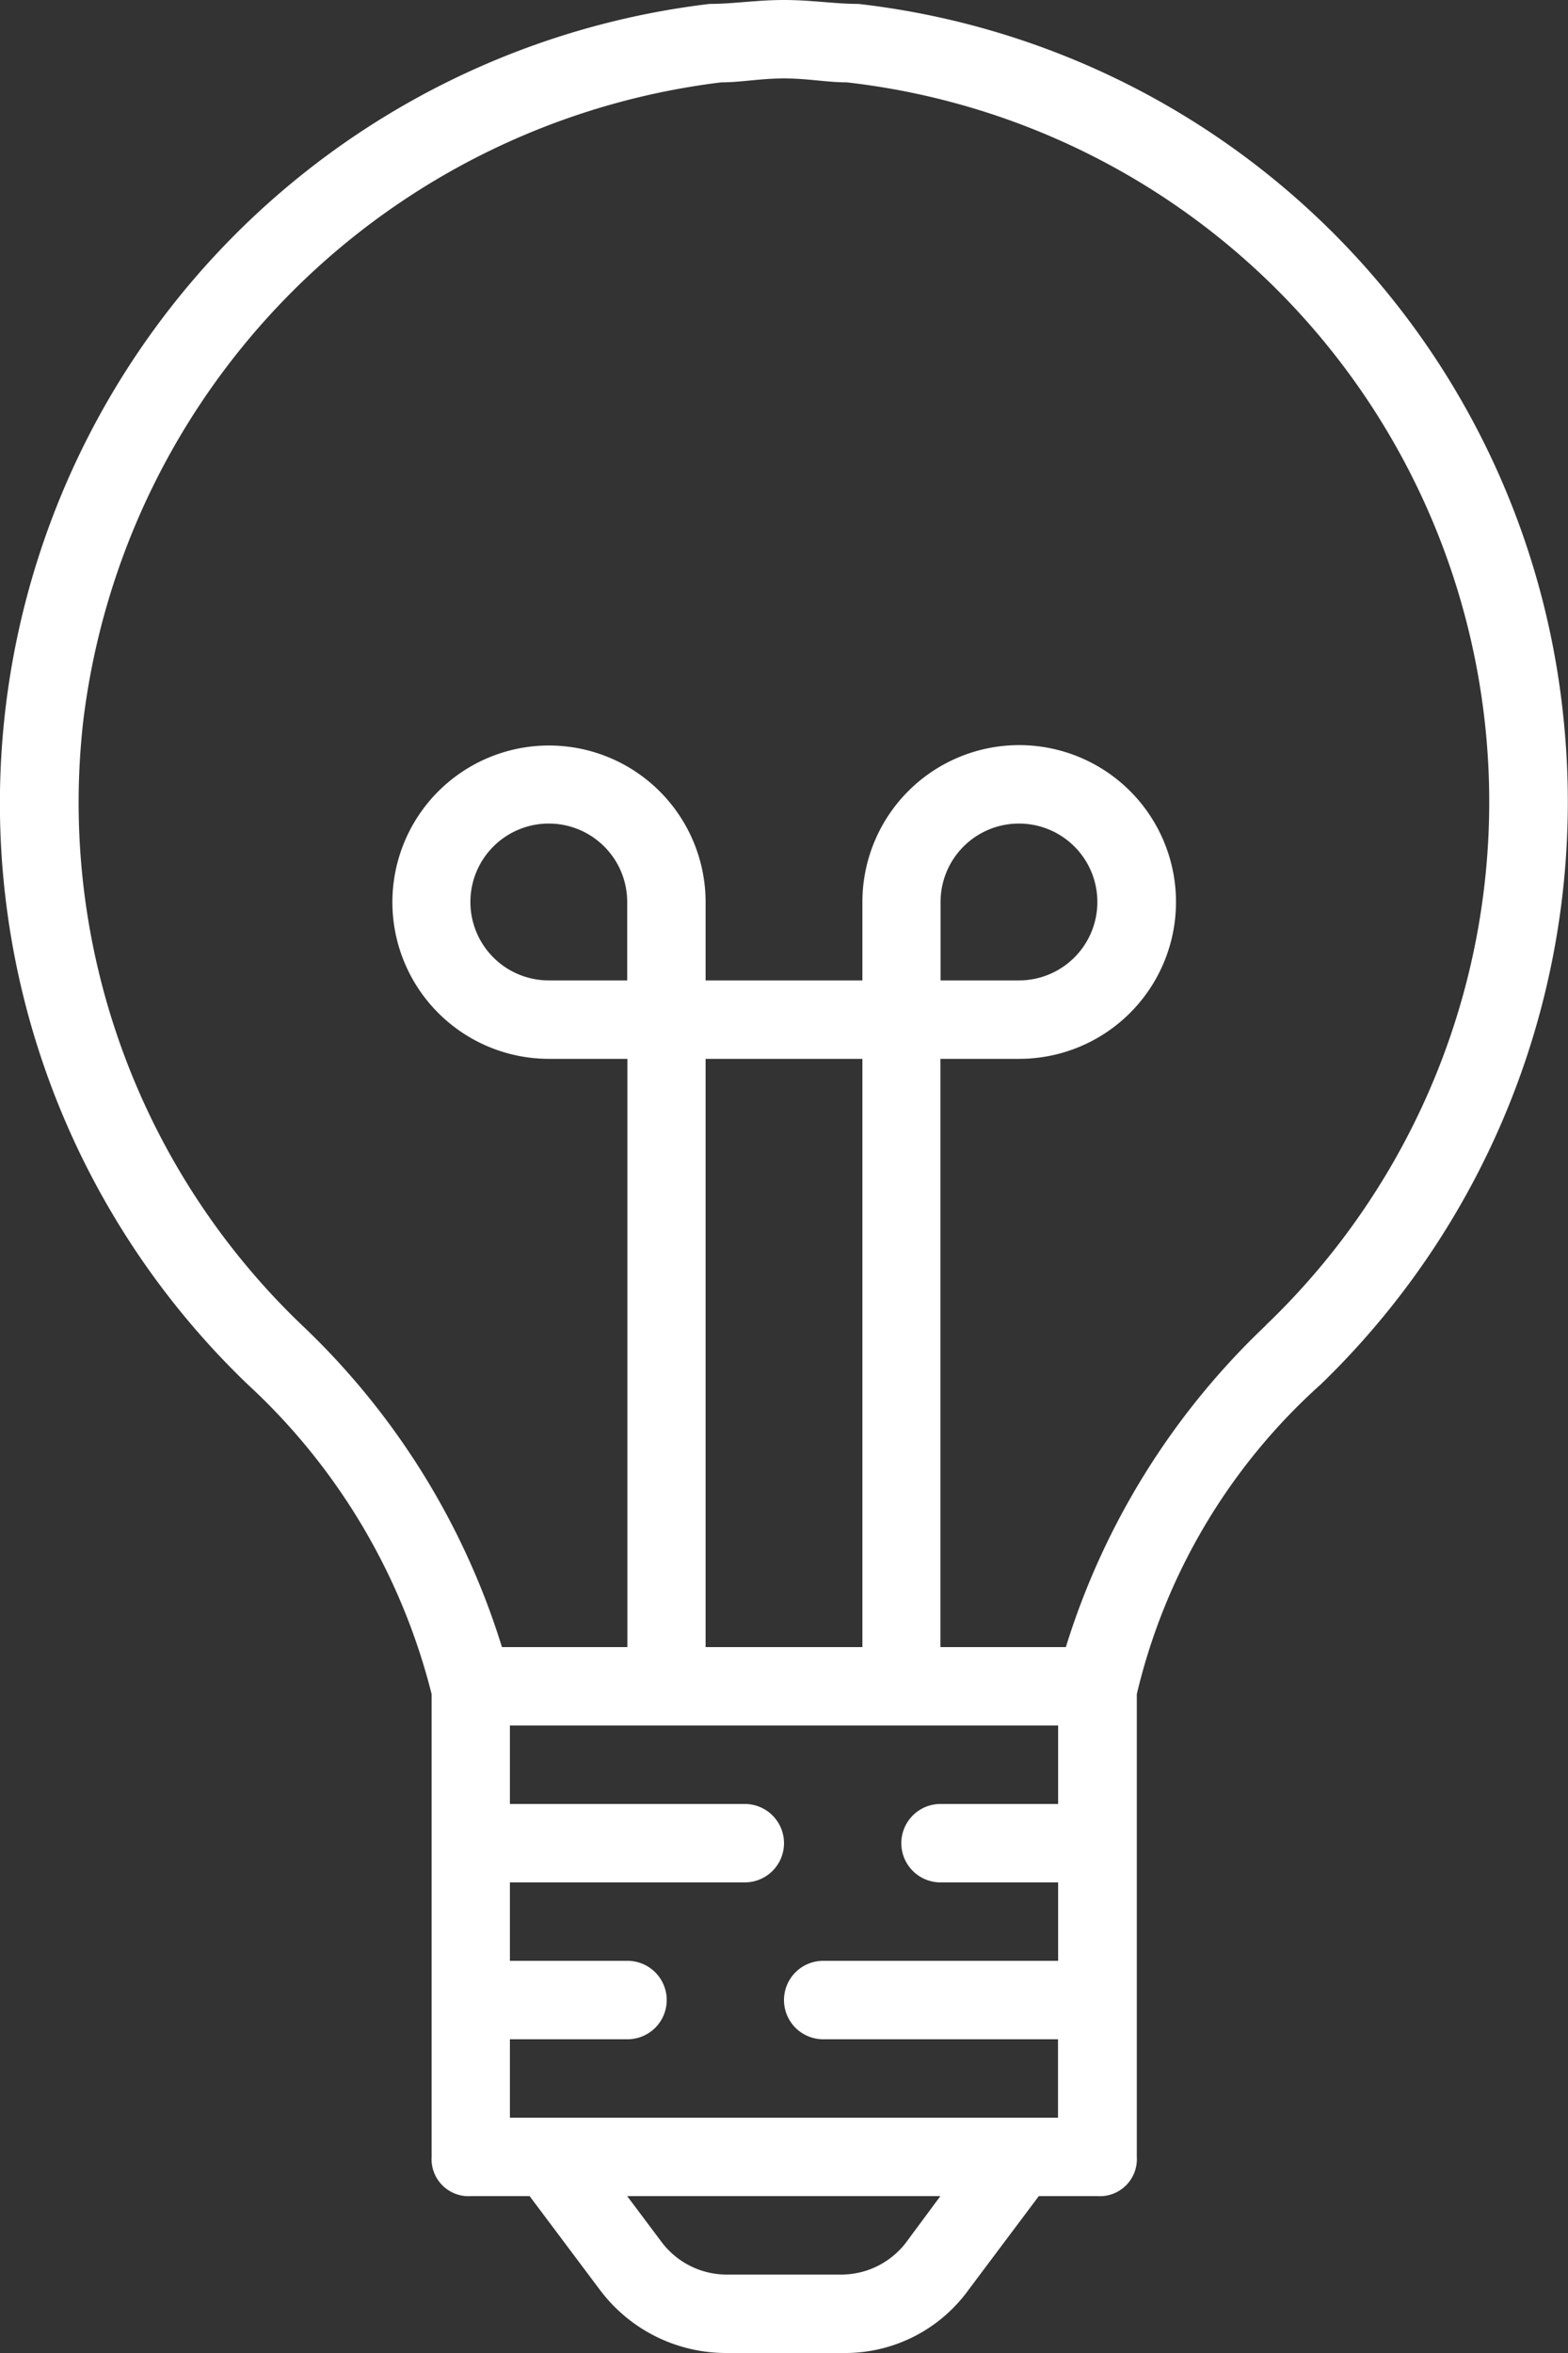
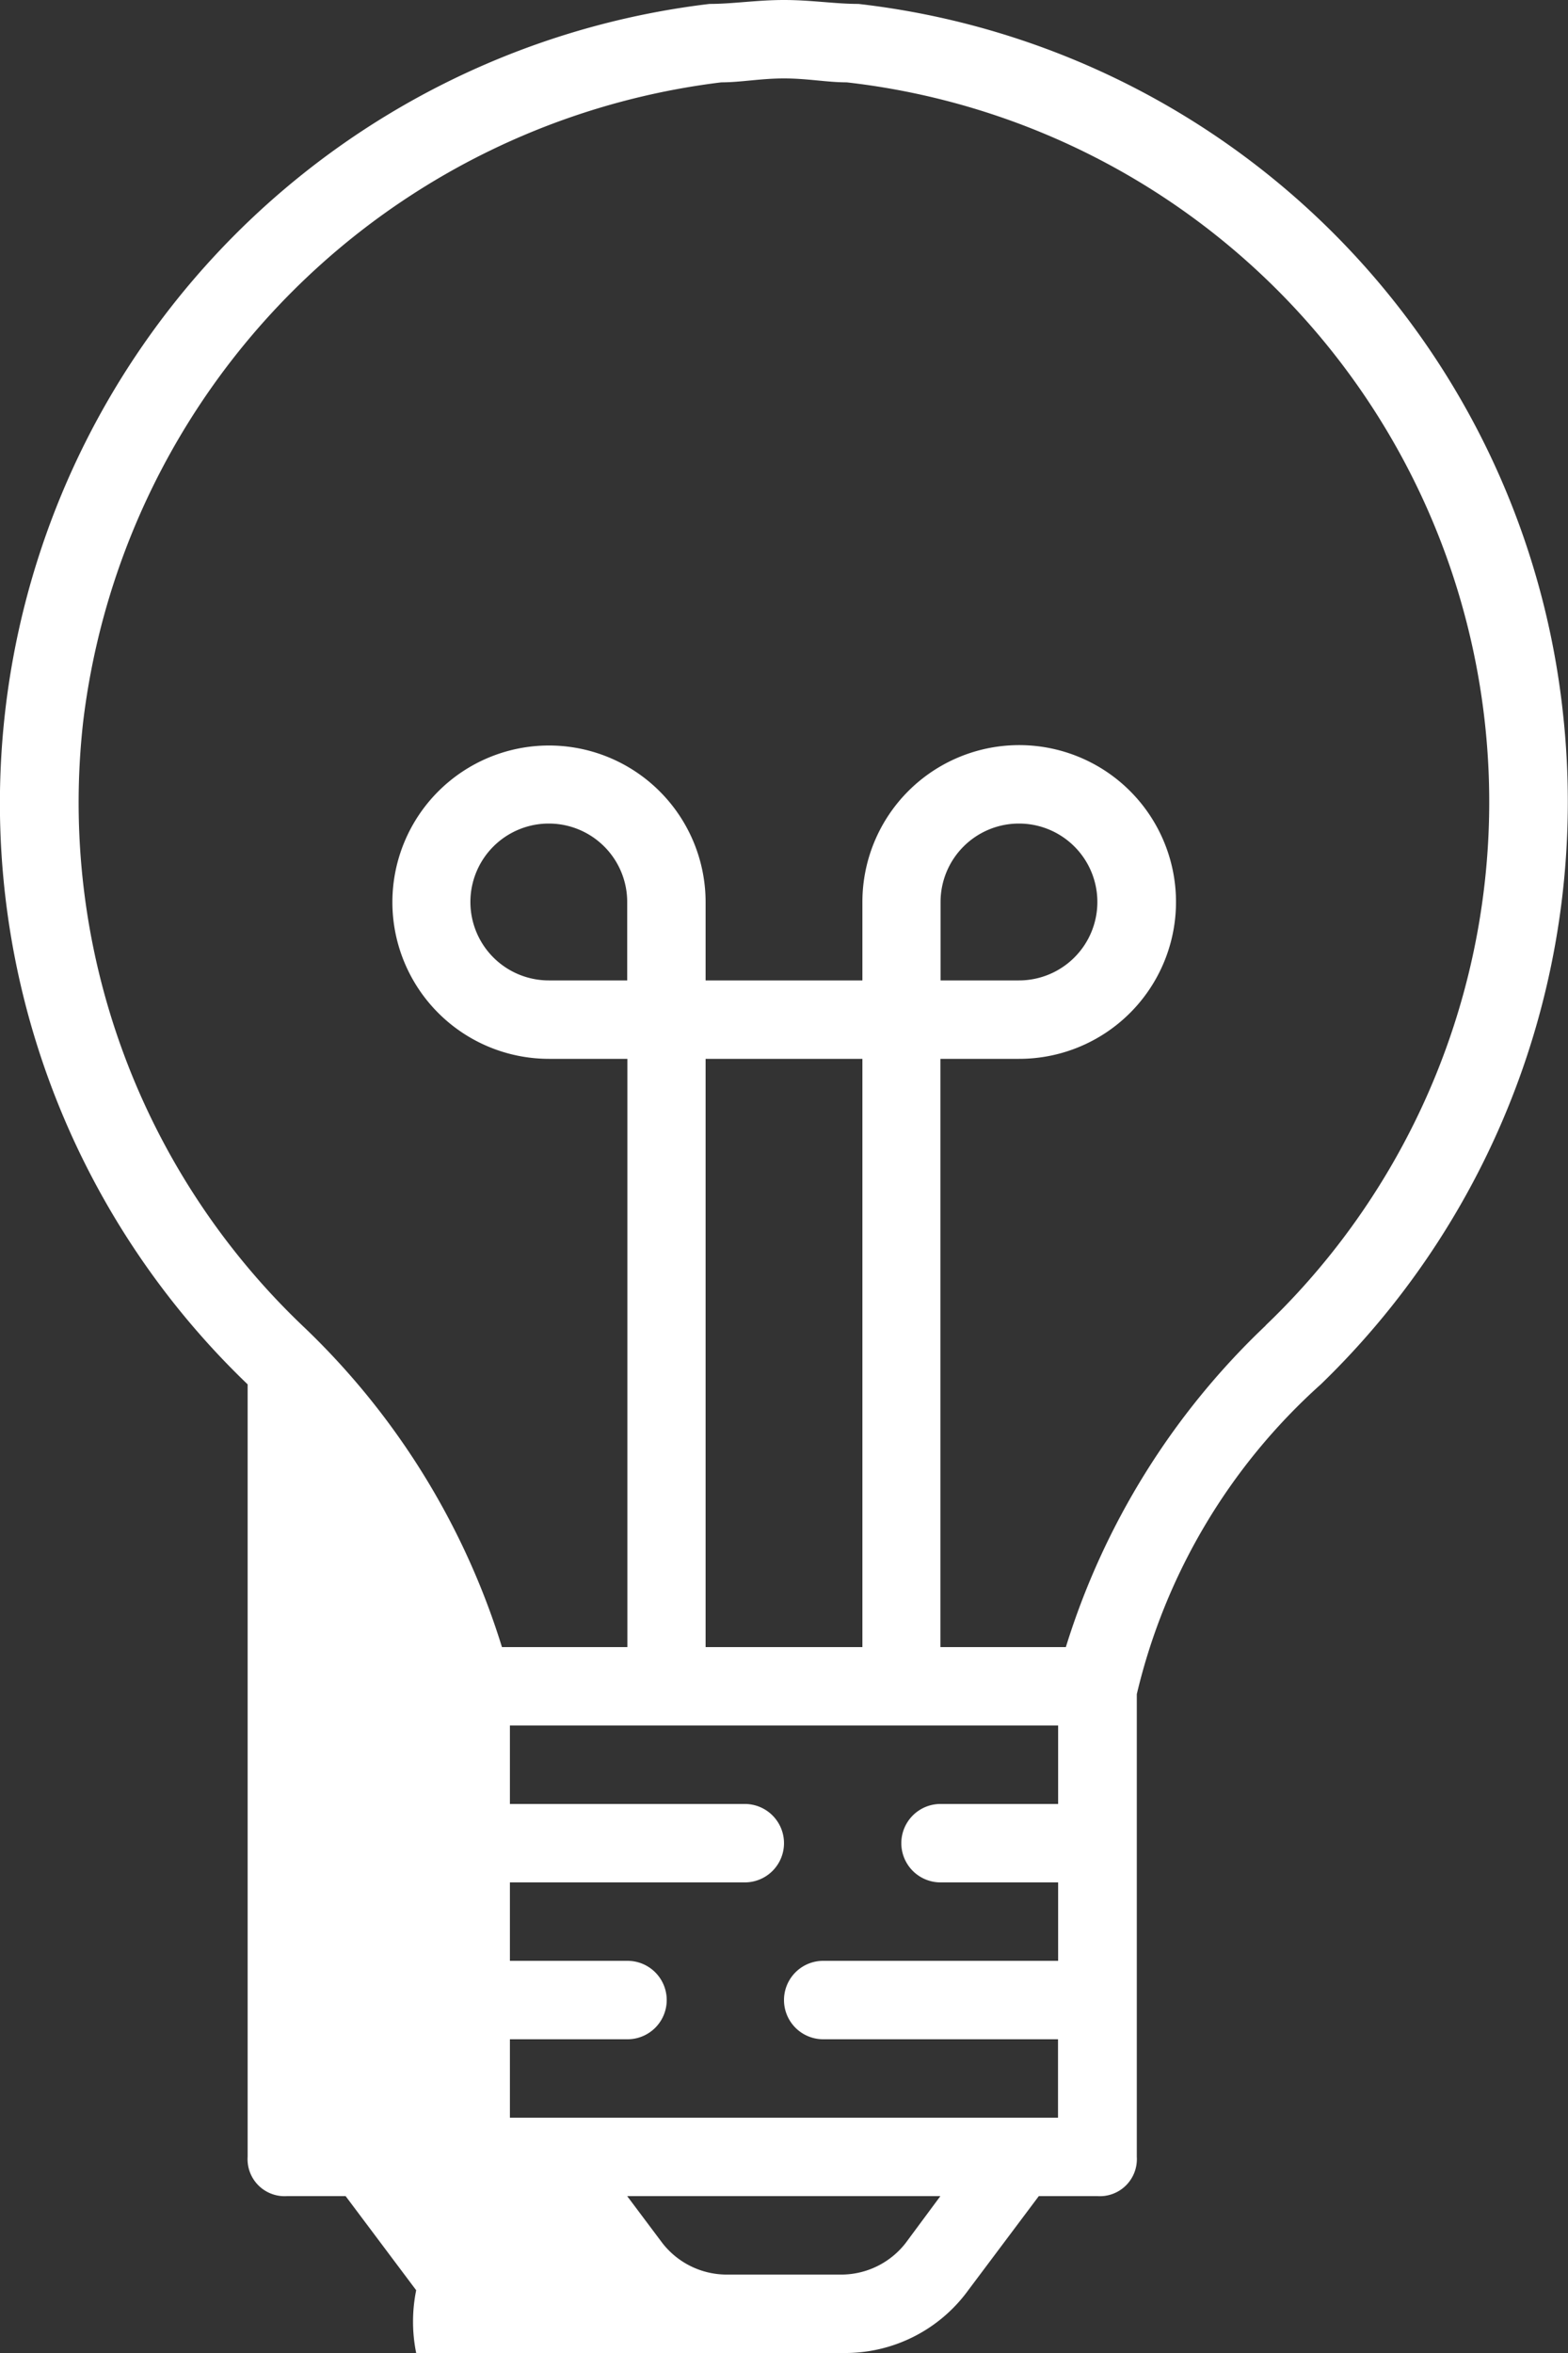
<svg xmlns="http://www.w3.org/2000/svg" width="40" height="60" viewBox="0 0 40 60">
  <rect x="0" y="0" width="40" height="60" fill="#333333" stroke="none" />
  <defs>
    <style>
      .cls-1 {
        fill: #fff;
        fill-rule: evenodd;
      }
    </style>
  </defs>
-   <path class="cls-1" d="M39.873,18.2A20.4,20.4,0,0,0,21.9.1C21.3,0.1,20.7,0,20,0s-1.3.1-1.9,0.1A20.528,20.528,0,0,0,6.317,35.3a16.061,16.061,0,0,1,4.694,7.9V55a0.944,0.944,0,0,0,1,1h1.5l1.8,2.4A4.021,4.021,0,0,0,18.5,60h3a3.882,3.882,0,0,0,3.2-1.6l1.8-2.4h1.5a0.944,0.944,0,0,0,1-1V43.2a15.349,15.349,0,0,1,4.694-7.9A20.657,20.657,0,0,0,39.873,18.2ZM16,25h-2a2,2,0,1,1,2-2v2ZM22,42H18V27h4V42Zm4.993,2v2h-3a1,1,0,0,0,0,2h3v2H21a1,1,0,0,0,0,2H26.99v2H13.008V52h3a1,1,0,0,0,0-2h-3V48H19a1,1,0,0,0,0-2H13.008V44H26.99ZM23.1,57.2a2.084,2.084,0,0,1-1.6.8h-3a2.082,2.082,0,0,1-1.6-.8L16,56h7.989Zm9.188-23.4A19.061,19.061,0,0,0,27.19,42h-3.2V27h2A4,4,0,1,0,22,23v2H18V23a3.995,3.995,0,1,0-3.995,4h2V42h-3.2a19.054,19.054,0,0,0-5.093-8.2A18.436,18.436,0,0,1,2.122,18.4,18.676,18.676,0,0,1,18.4,2.1c0.5,0,1-.1,1.6-0.1s1.1,0.1,1.6.1A18.467,18.467,0,0,1,32.283,33.8ZM23.994,25V23a2,2,0,1,1,2,2h-2Z" />
+   <path class="cls-1" d="M39.873,18.2A20.4,20.4,0,0,0,21.9.1C21.3,0.1,20.7,0,20,0s-1.3.1-1.9,0.1A20.528,20.528,0,0,0,6.317,35.3V55a0.944,0.944,0,0,0,1,1h1.5l1.8,2.4A4.021,4.021,0,0,0,18.5,60h3a3.882,3.882,0,0,0,3.2-1.6l1.8-2.4h1.5a0.944,0.944,0,0,0,1-1V43.2a15.349,15.349,0,0,1,4.694-7.9A20.657,20.657,0,0,0,39.873,18.2ZM16,25h-2a2,2,0,1,1,2-2v2ZM22,42H18V27h4V42Zm4.993,2v2h-3a1,1,0,0,0,0,2h3v2H21a1,1,0,0,0,0,2H26.99v2H13.008V52h3a1,1,0,0,0,0-2h-3V48H19a1,1,0,0,0,0-2H13.008V44H26.99ZM23.1,57.2a2.084,2.084,0,0,1-1.6.8h-3a2.082,2.082,0,0,1-1.6-.8L16,56h7.989Zm9.188-23.4A19.061,19.061,0,0,0,27.19,42h-3.2V27h2A4,4,0,1,0,22,23v2H18V23a3.995,3.995,0,1,0-3.995,4h2V42h-3.2a19.054,19.054,0,0,0-5.093-8.2A18.436,18.436,0,0,1,2.122,18.4,18.676,18.676,0,0,1,18.4,2.1c0.5,0,1-.1,1.6-0.1s1.1,0.1,1.6.1A18.467,18.467,0,0,1,32.283,33.8ZM23.994,25V23a2,2,0,1,1,2,2h-2Z" />
</svg>